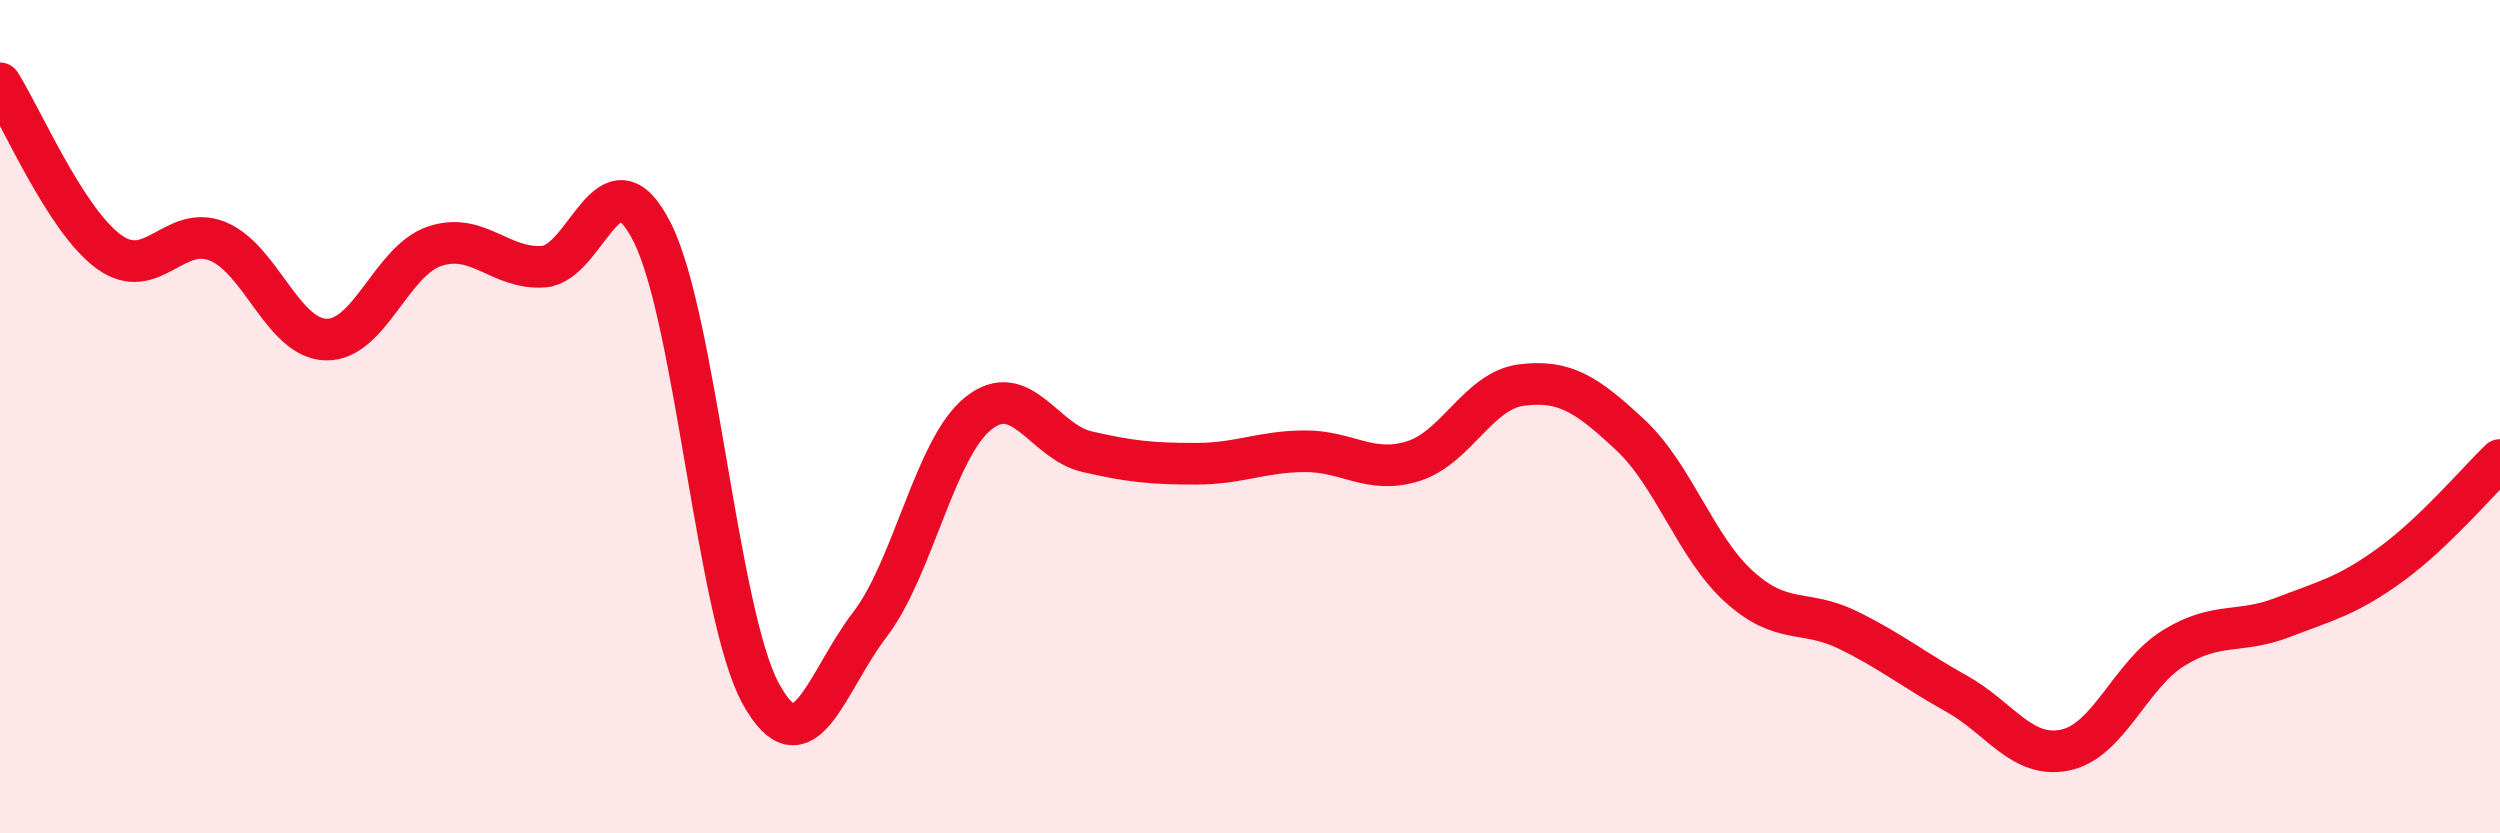
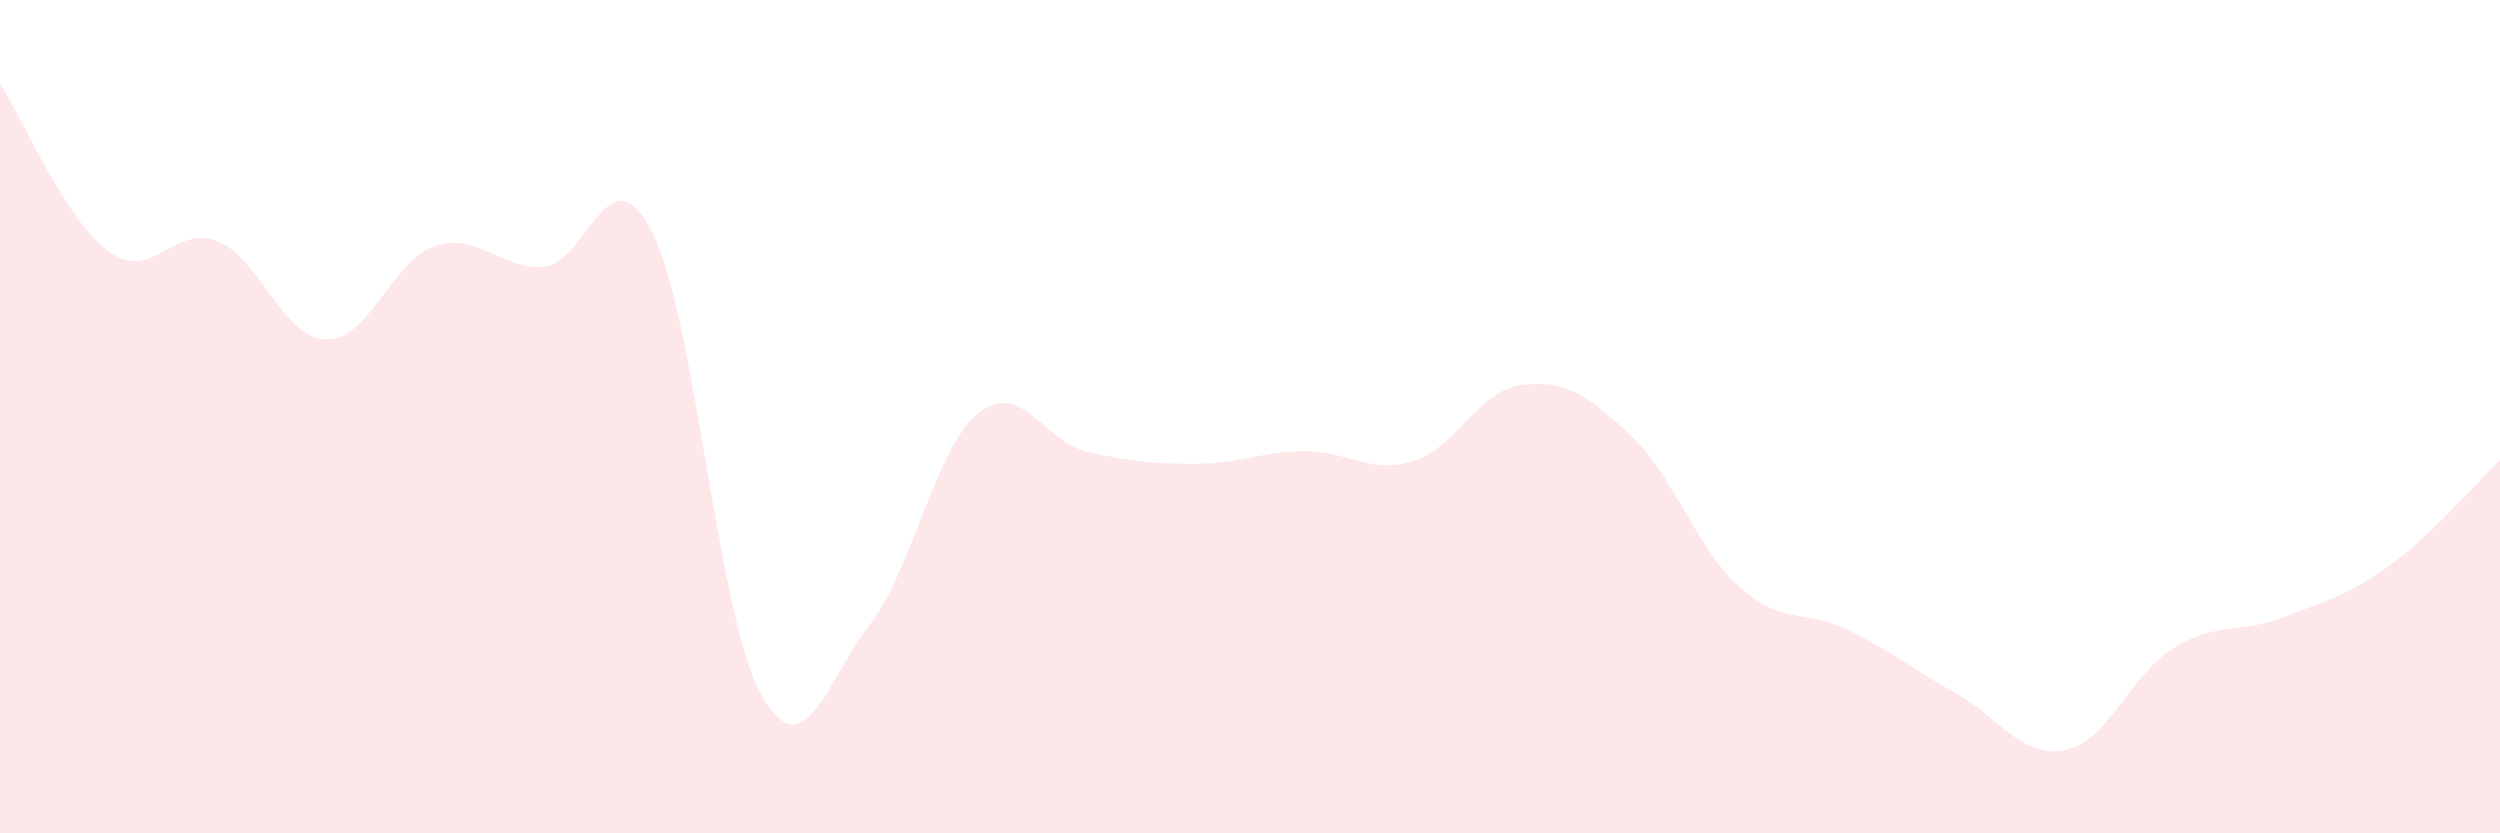
<svg xmlns="http://www.w3.org/2000/svg" width="60" height="20" viewBox="0 0 60 20">
  <path d="M 0,2 C 0.52,2.81 1.57,5.28 2.61,6.04 C 3.65,6.8 4.18,5.37 5.22,5.79 C 6.26,6.21 6.79,8.13 7.83,8.15 C 8.87,8.17 9.39,6.26 10.43,5.91 C 11.47,5.56 12,6.47 13.04,6.4 C 14.08,6.33 14.61,3.52 15.65,5.57 C 16.69,7.62 17.22,14.76 18.26,16.65 C 19.3,18.54 19.83,16.35 20.87,15 C 21.91,13.65 22.44,10.75 23.48,9.92 C 24.52,9.09 25.05,10.6 26.09,10.84 C 27.13,11.08 27.66,11.13 28.7,11.13 C 29.74,11.13 30.26,10.84 31.3,10.83 C 32.34,10.82 32.87,11.39 33.91,11.07 C 34.95,10.75 35.48,9.37 36.52,9.24 C 37.56,9.11 38.09,9.47 39.13,10.44 C 40.17,11.41 40.7,13.14 41.74,14.08 C 42.78,15.02 43.31,14.61 44.35,15.12 C 45.39,15.63 45.92,16.07 46.96,16.65 C 48,17.23 48.53,18.22 49.57,18 C 50.61,17.78 51.13,16.19 52.17,15.55 C 53.21,14.91 53.74,15.22 54.78,14.82 C 55.82,14.42 56.35,14.3 57.39,13.54 C 58.43,12.78 59.48,11.54 60,11.04L60 20L0 20Z" fill="#EB0A25" opacity="0.1" stroke-linecap="round" stroke-linejoin="round" />
-   <path d="M 0,2 C 0.52,2.81 1.57,5.28 2.61,6.04 C 3.65,6.8 4.18,5.37 5.22,5.79 C 6.26,6.21 6.79,8.13 7.83,8.15 C 8.87,8.17 9.39,6.26 10.43,5.91 C 11.47,5.56 12,6.47 13.04,6.4 C 14.08,6.33 14.61,3.52 15.65,5.57 C 16.69,7.62 17.22,14.76 18.26,16.65 C 19.3,18.54 19.83,16.35 20.87,15 C 21.91,13.65 22.44,10.75 23.48,9.92 C 24.52,9.09 25.05,10.6 26.09,10.84 C 27.13,11.08 27.66,11.13 28.7,11.13 C 29.74,11.13 30.26,10.84 31.3,10.83 C 32.34,10.82 32.87,11.39 33.91,11.07 C 34.95,10.75 35.48,9.37 36.52,9.24 C 37.56,9.11 38.09,9.47 39.13,10.44 C 40.17,11.41 40.7,13.14 41.74,14.08 C 42.78,15.02 43.31,14.61 44.35,15.12 C 45.39,15.63 45.92,16.07 46.96,16.65 C 48,17.23 48.53,18.22 49.57,18 C 50.61,17.78 51.13,16.19 52.17,15.55 C 53.21,14.91 53.74,15.22 54.78,14.82 C 55.82,14.42 56.35,14.3 57.39,13.54 C 58.43,12.78 59.48,11.54 60,11.04" stroke="#EB0A25" stroke-width="1" fill="none" stroke-linecap="round" stroke-linejoin="round" />
</svg>